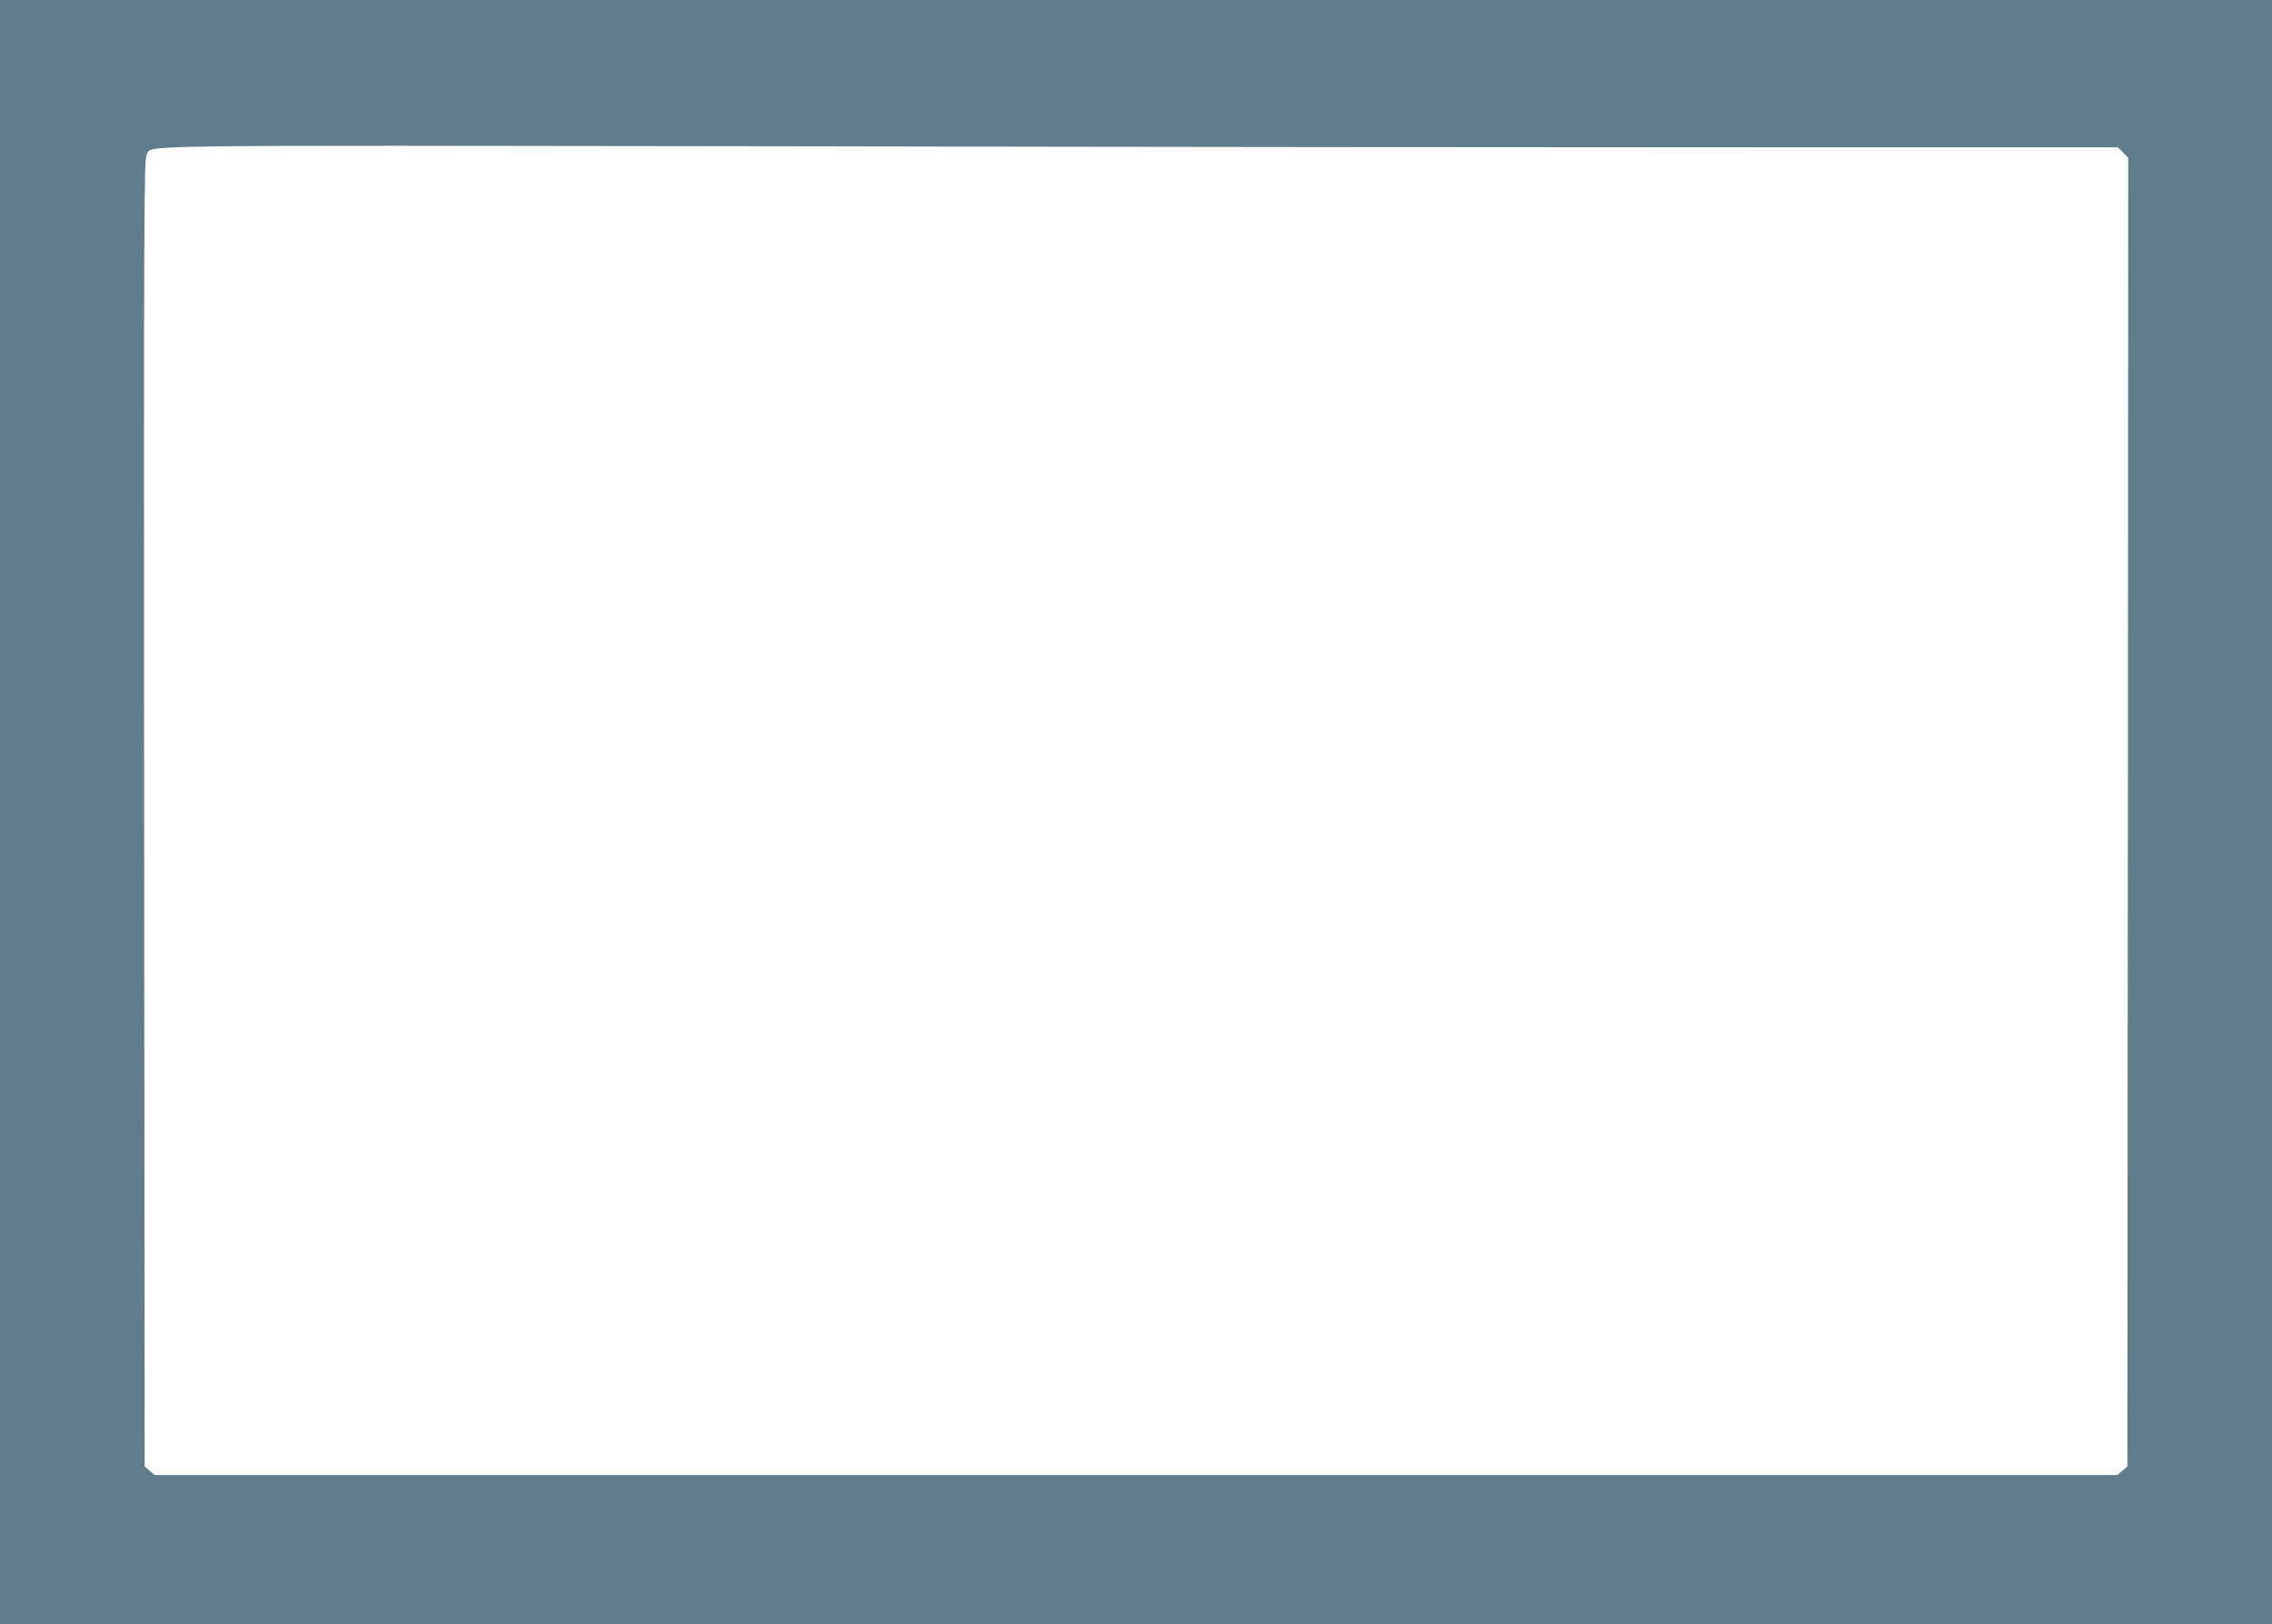
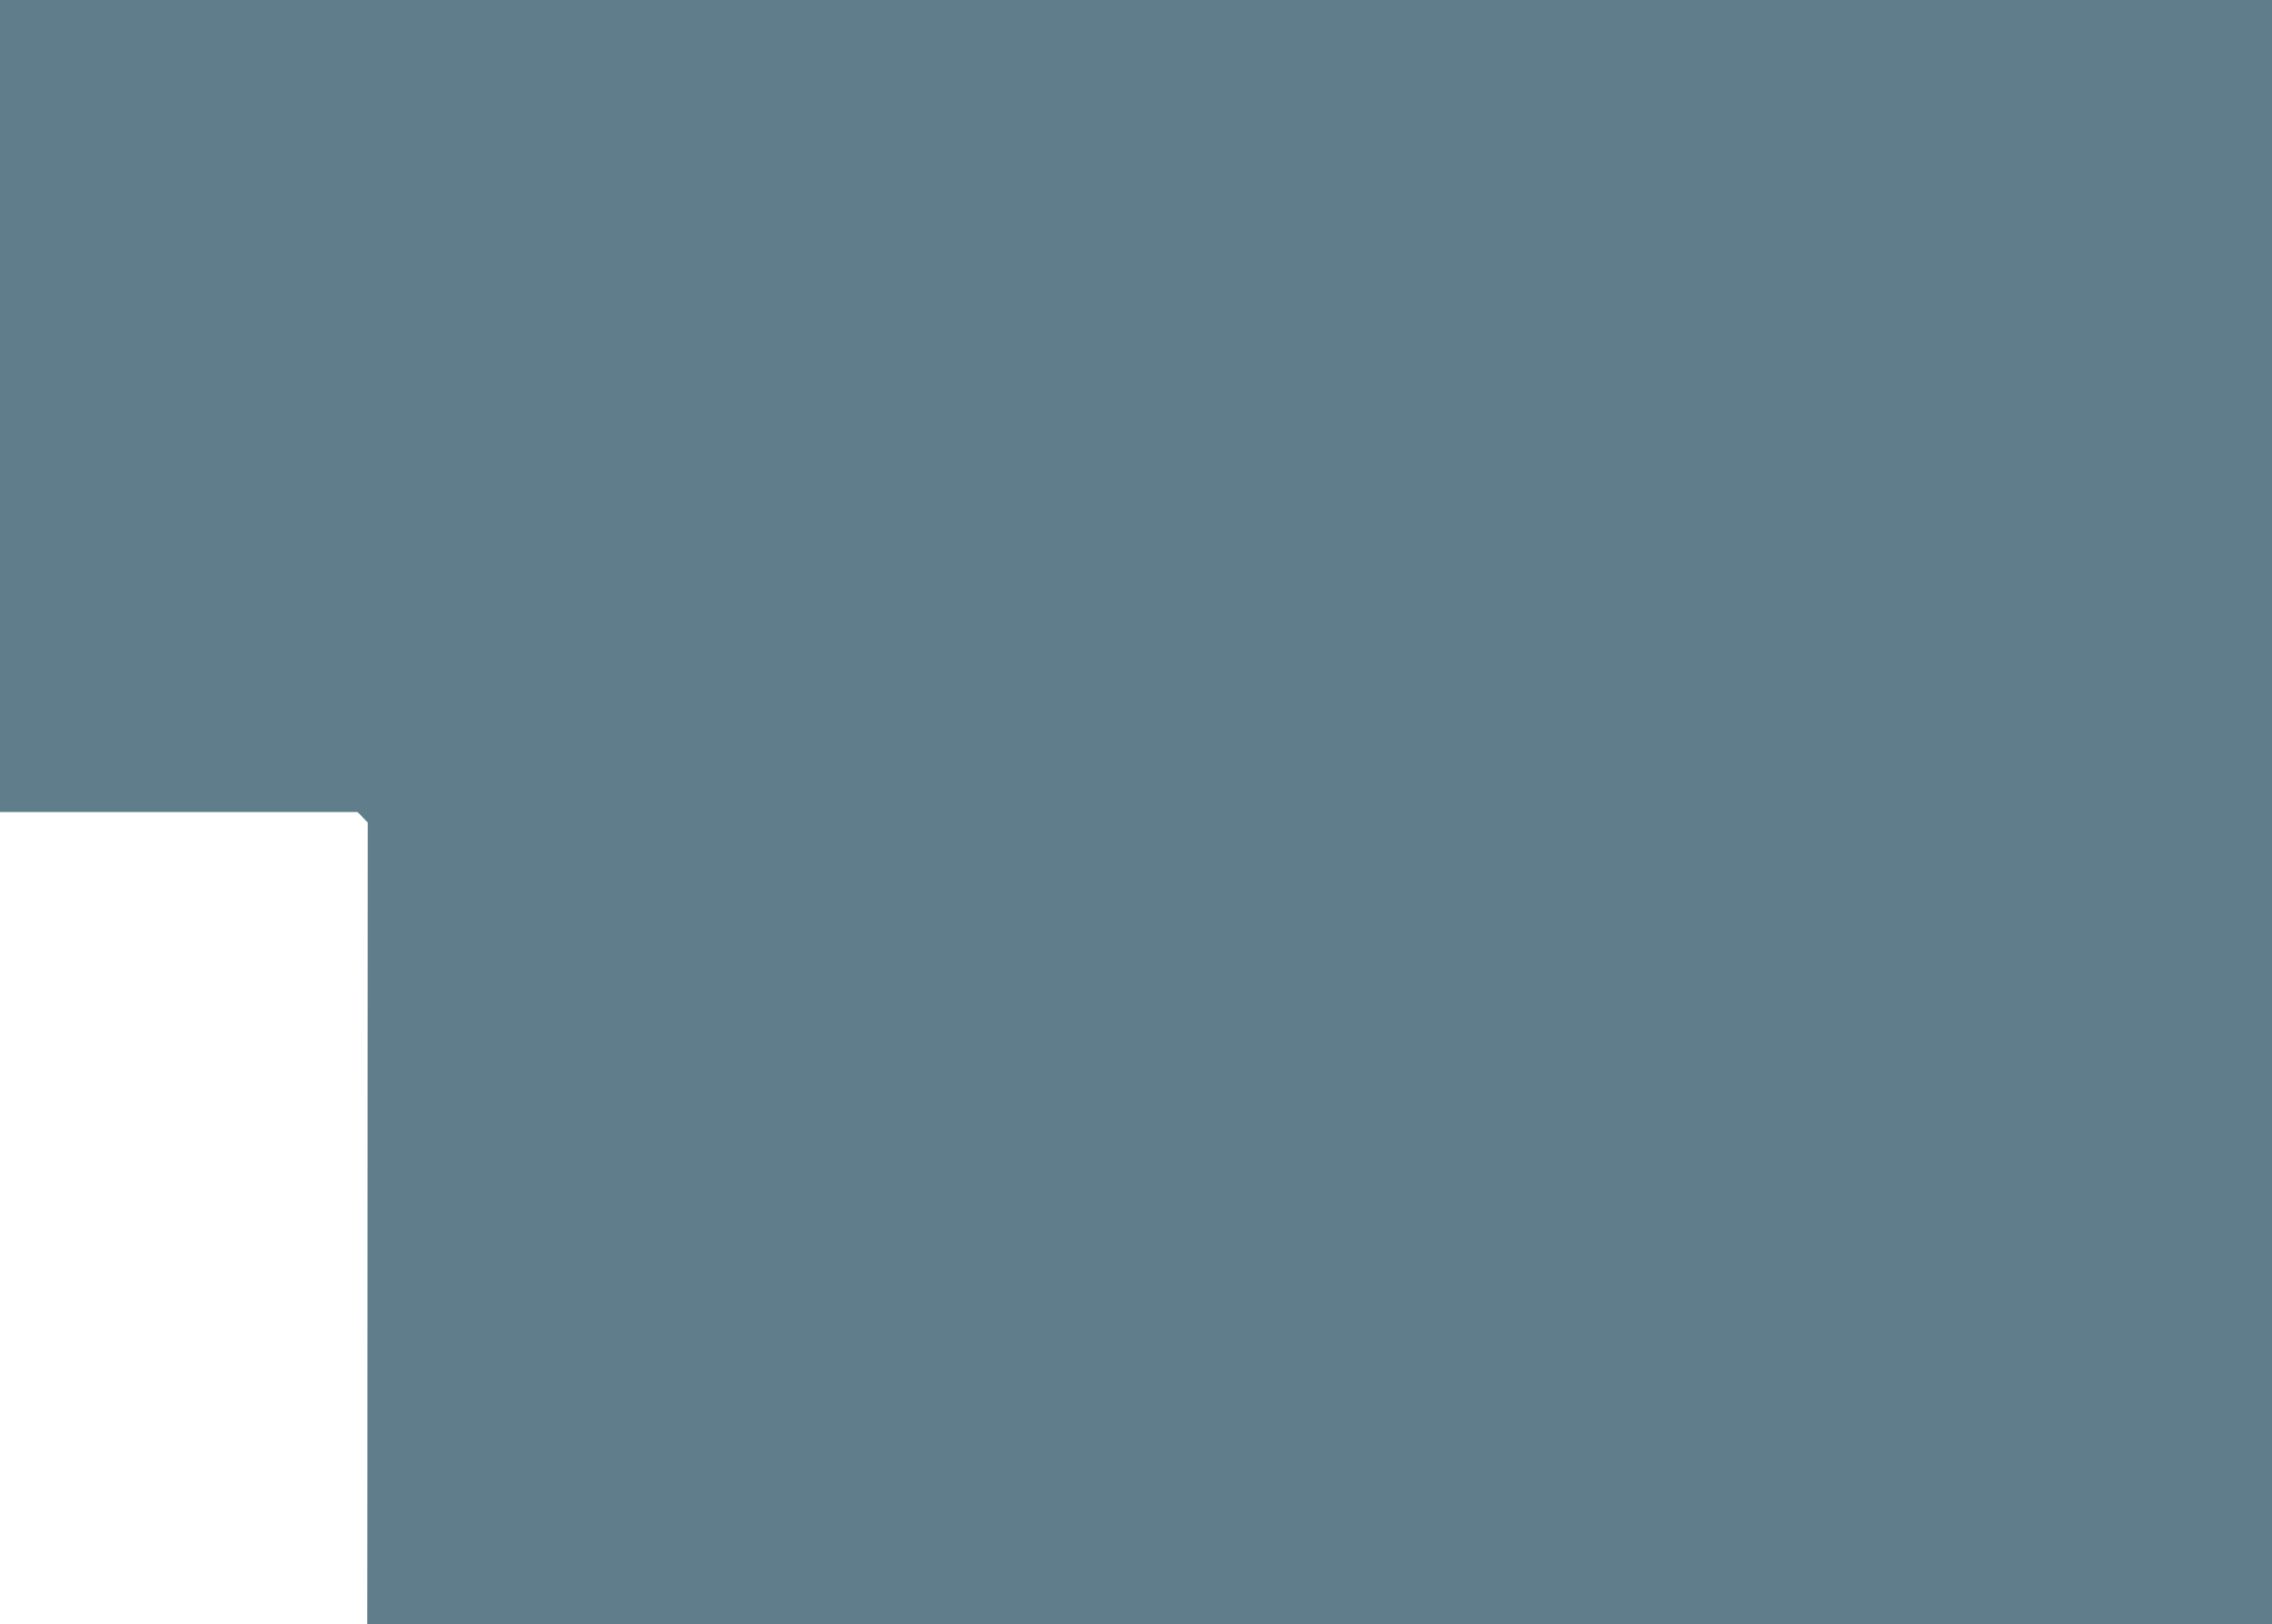
<svg xmlns="http://www.w3.org/2000/svg" version="1.0" width="1280pt" height="915pt" viewBox="0 0 1280 915" preserveAspectRatio="xMidYMid meet">
  <g transform="translate(0,915) scale(0.1,-0.1)" fill="#607d8b" stroke="none">
-     <path d="M0 4575 l0 -4575 6400 0 6400 0 0 4575 0 4575 -6400 0 -6400 0 0 -4575z m9918 3745 l2014 0 29 -29 29 -30 -2 -3686 -3 -3687 -28 -24 -28 -24 -5529 0 -5529 0 -28 24 -28 24 -3 3683 c-2 3341 -1 3685 14 3706 37 58 -231 54 3579 49 1925 -4 4406 -6 5513 -6z" />
+     <path d="M0 4575 l0 -4575 6400 0 6400 0 0 4575 0 4575 -6400 0 -6400 0 0 -4575z l2014 0 29 -29 29 -30 -2 -3686 -3 -3687 -28 -24 -28 -24 -5529 0 -5529 0 -28 24 -28 24 -3 3683 c-2 3341 -1 3685 14 3706 37 58 -231 54 3579 49 1925 -4 4406 -6 5513 -6z" />
  </g>
</svg>